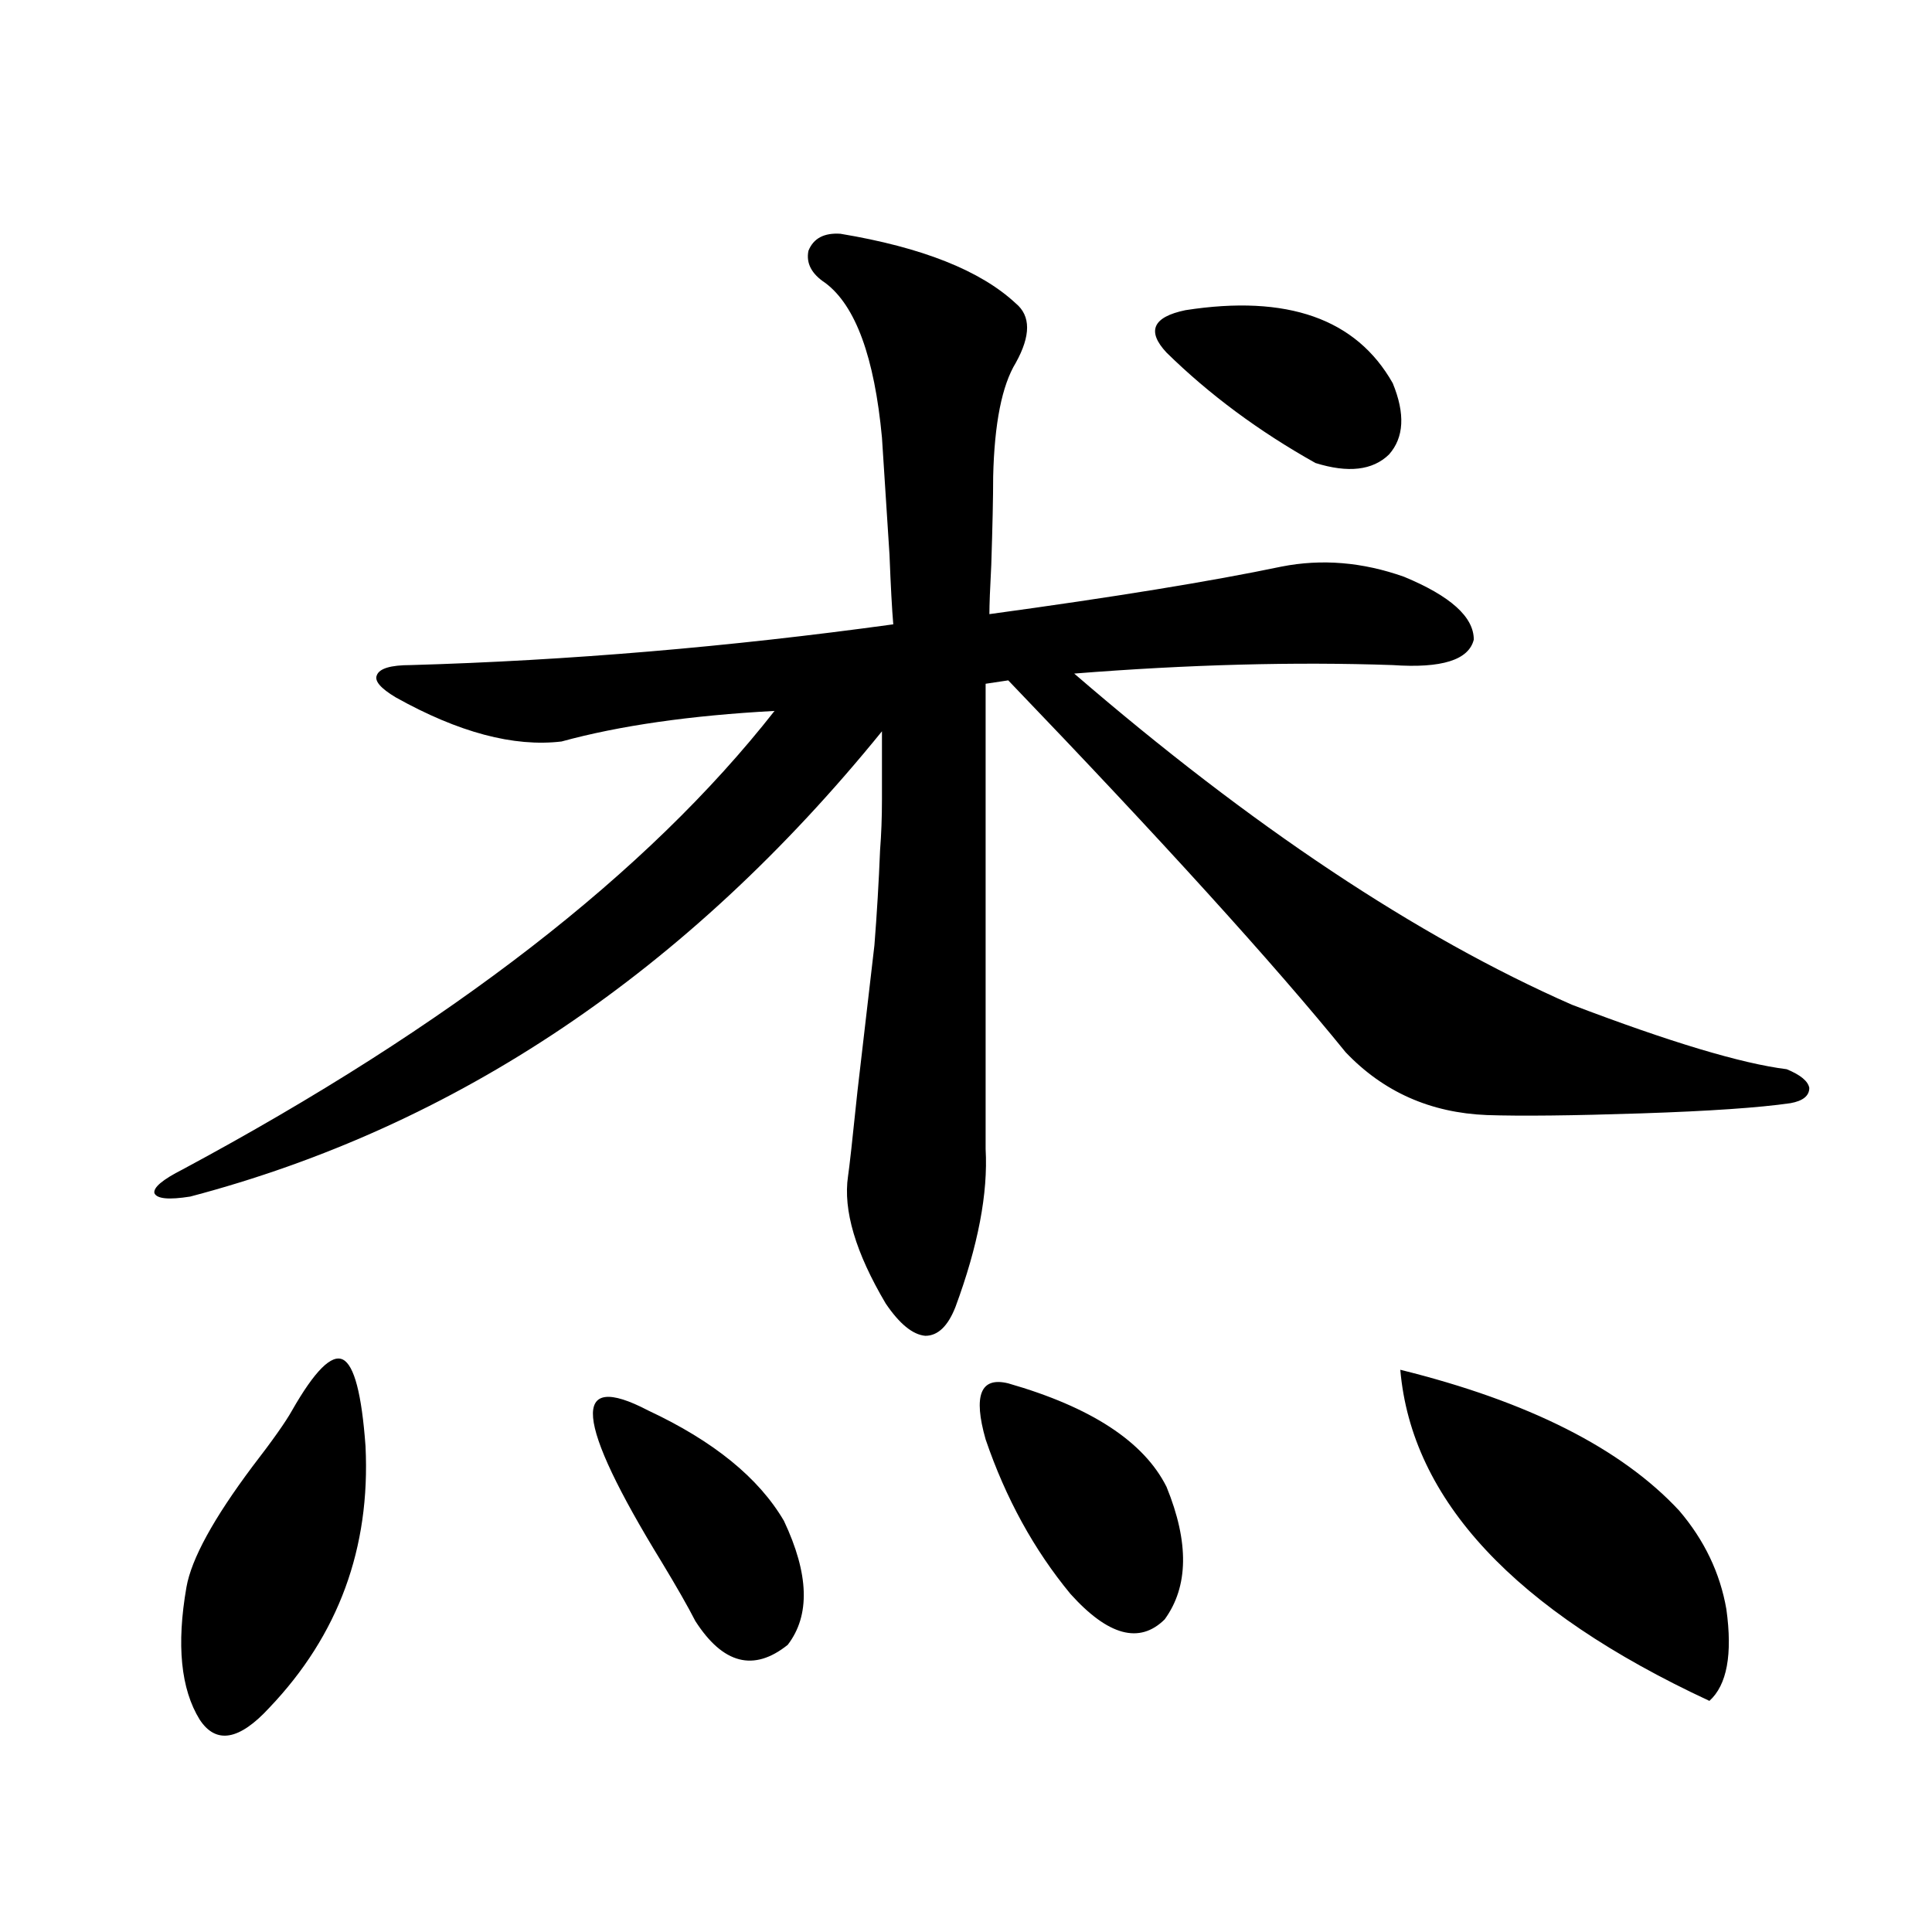
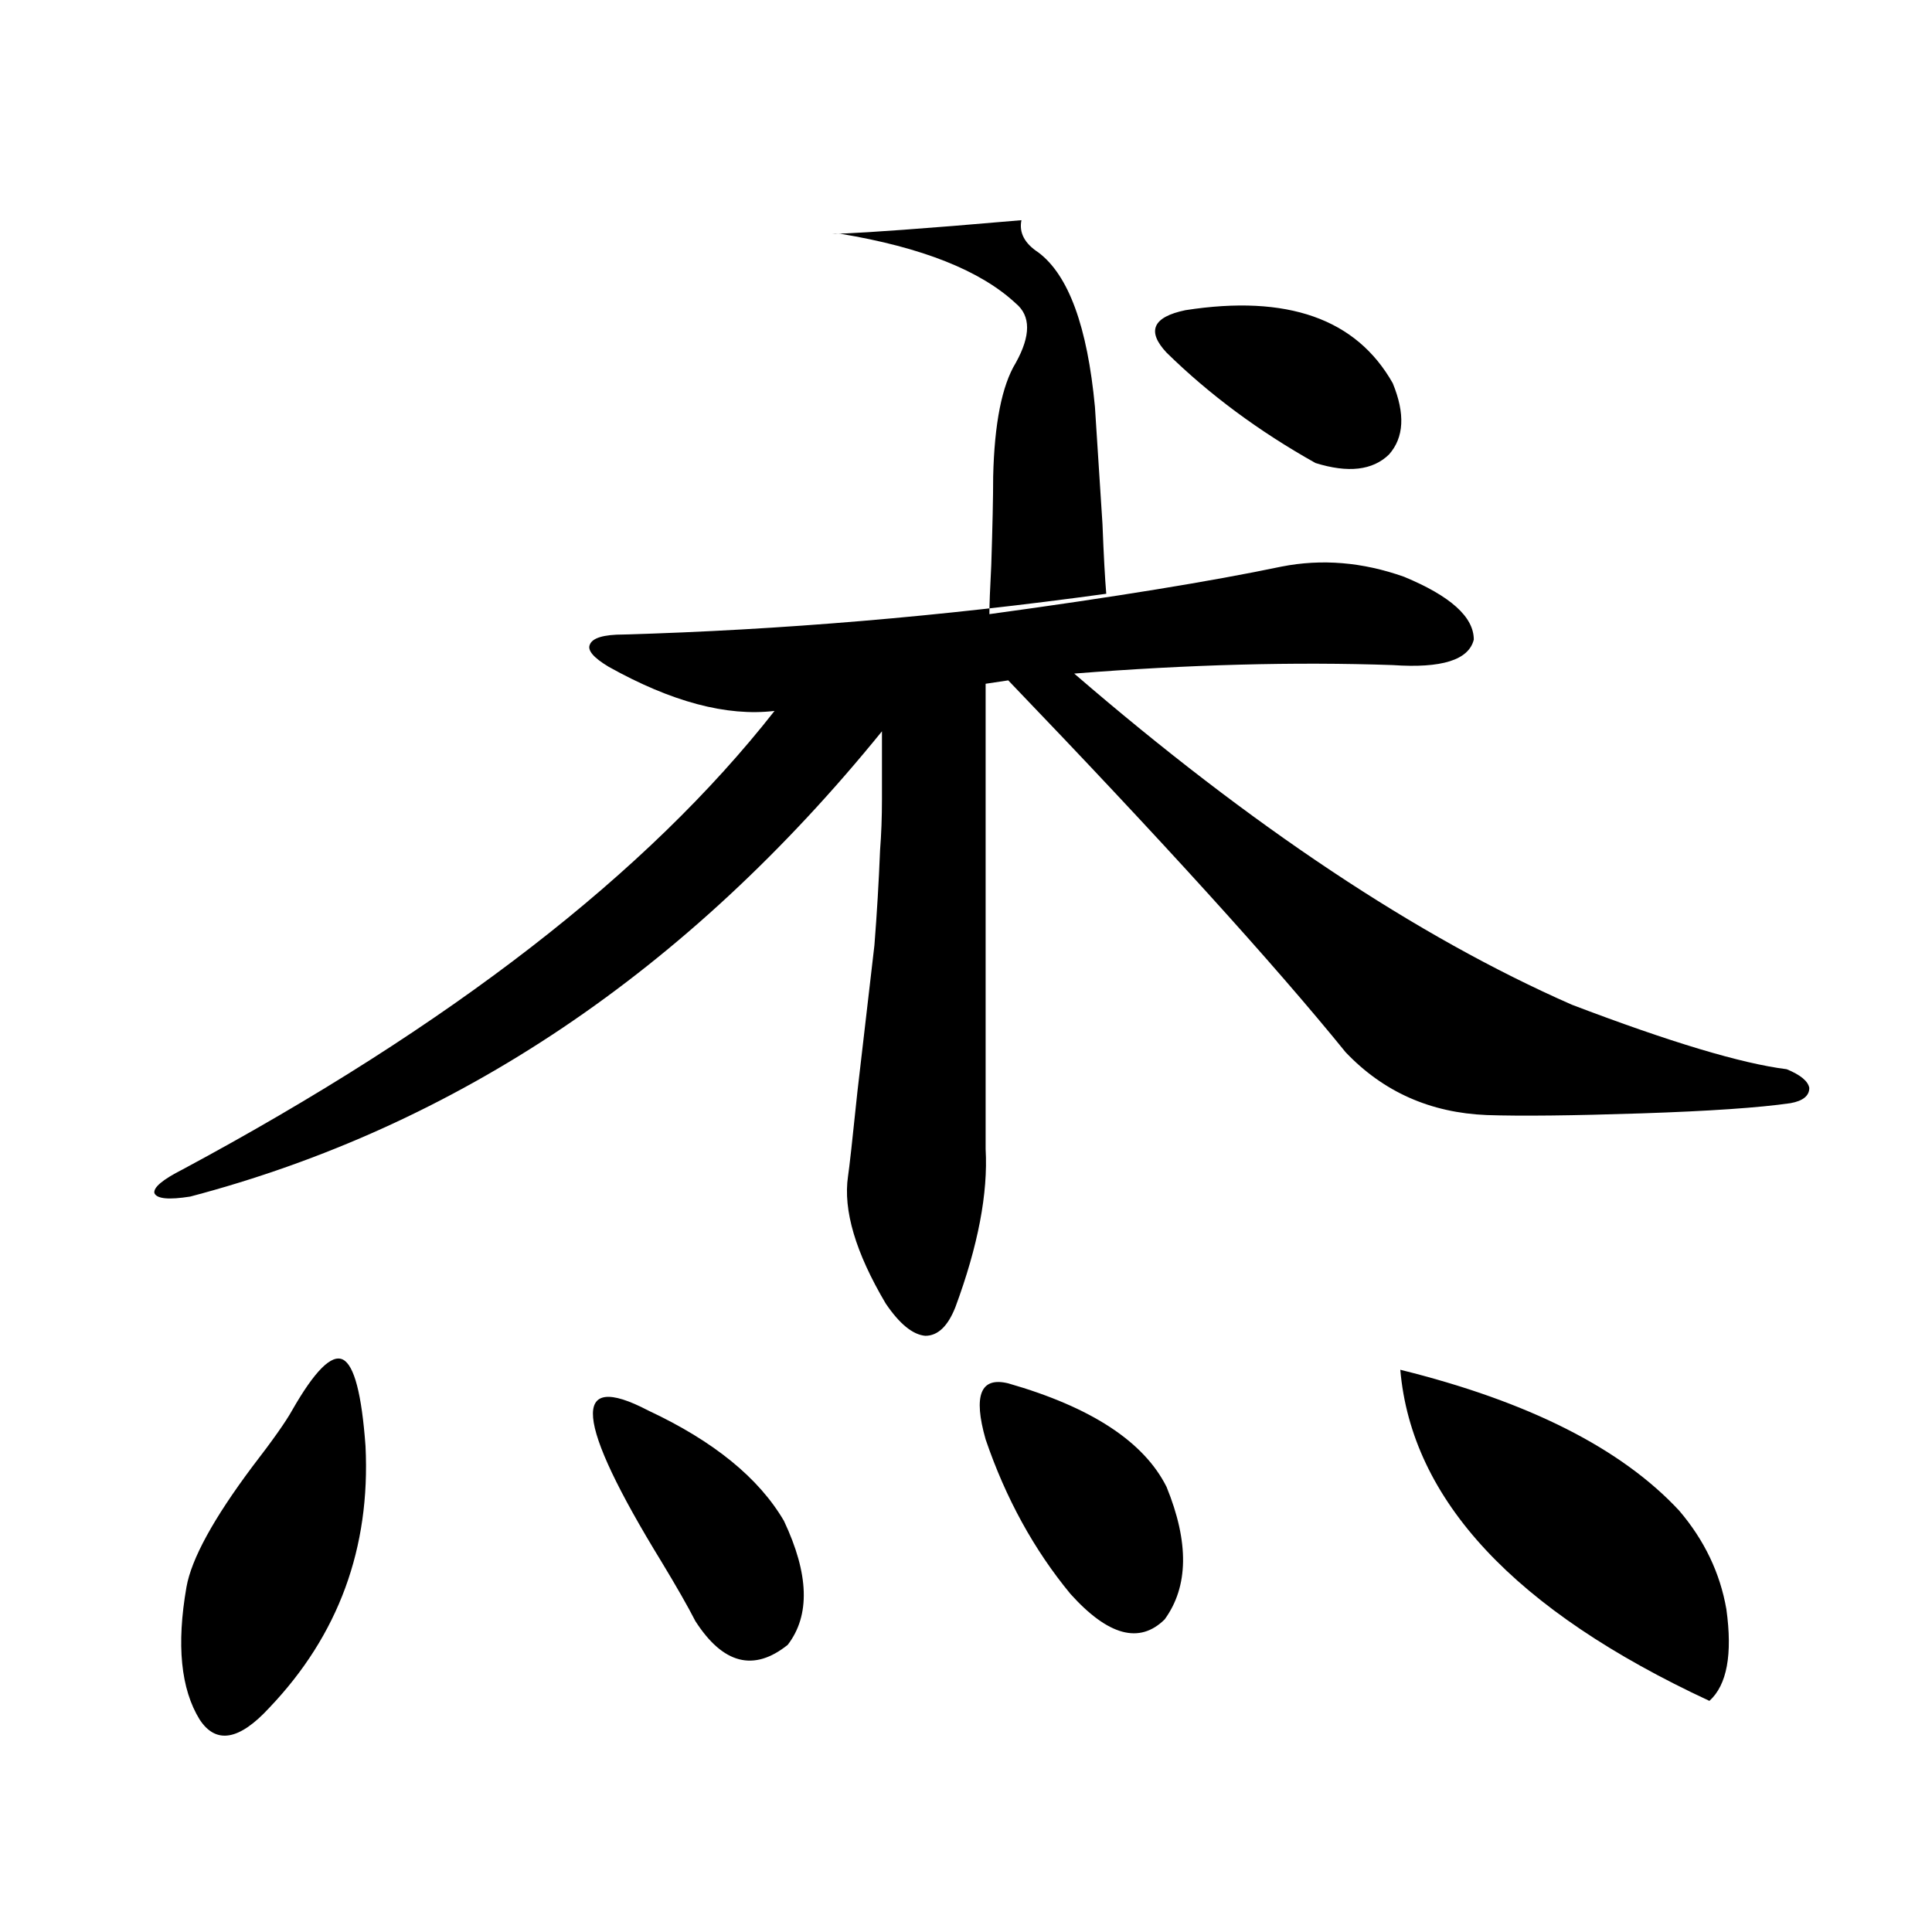
<svg xmlns="http://www.w3.org/2000/svg" version="1.1" id="图层_1" x="0px" y="0px" width="1000px" height="1000px" viewBox="0 0 1000 1000" enable-background="new 0 0 1000 1000" xml:space="preserve">
-   <path d="M435.038,121c42.271,7.031,72.514,19.048,90.729,36.035c7.805,6.455,7.805,16.699,0,30.762  c-7.164,11.729-11.066,31.353-11.707,58.887c0,10.547-0.335,25.791-0.976,45.703c-0.655,12.305-0.976,20.806-0.976,25.488  c64.389-8.789,114.784-16.987,151.216-24.609c20.808-4.092,41.95-2.334,63.413,5.273c24.055,9.971,36.097,20.806,36.097,32.52  c-2.606,10.547-16.585,14.941-41.95,13.184c-50.73-1.758-105.698-0.288-164.874,4.395c91.705,79.102,177.557,136.23,257.555,171.387  c50.73,19.336,87.803,30.474,111.217,33.398c7.149,2.939,11.052,6.152,11.707,9.668c0,4.106-3.262,6.743-9.756,7.91  c-16.265,2.349-41.95,4.106-77.071,5.273c-35.776,1.182-62.438,1.47-79.998,0.879c-29.268-1.167-53.657-12.002-73.169-32.52  c-37.072-45.703-95.287-109.863-174.63-192.48l-11.707,1.758v240.82c1.296,22.852-3.902,50.098-15.609,81.738  c-3.902,9.971-9.115,14.941-15.609,14.941c-6.509-0.576-13.338-6.152-20.487-16.699c-15.609-26.367-22.118-48.34-19.512-65.918  c0.641-4.092,2.271-18.745,4.878-43.945c4.543-39.248,7.47-64.448,8.78-75.586c1.296-16.396,2.271-32.808,2.927-49.219  c0.641-8.198,0.976-16.987,0.976-26.367c0-7.607,0-19.336,0-35.156c-100.82,124.229-220.162,204.497-358.04,240.82  c-11.066,1.758-17.24,1.182-18.536-1.758c-0.655-2.925,4.223-7.031,14.634-12.305c138.533-74.404,240.635-153.506,306.334-237.305  c-43.581,2.349-80.333,7.622-110.241,15.82c-24.725,2.939-53.337-4.683-85.852-22.852c-7.805-4.683-11.066-8.486-9.756-11.426  c1.296-3.516,7.149-5.273,17.561-5.273c81.294-2.334,164.539-9.365,249.75-21.094c-0.655-7.607-1.311-19.624-1.951-36.035  c-1.951-30.459-3.262-50.674-3.902-60.645c-3.902-41.597-13.658-68.252-29.268-79.98c-7.164-4.683-10.091-10.244-8.78-16.699  C421.045,123.349,426.578,120.424,435.038,121z M151.143,730.082c11.707-20.503,20.487-29.292,26.341-26.367  c5.854,2.939,9.756,17.881,11.707,44.824c2.592,52.734-13.993,97.848-49.755,135.352c-15.609,16.988-27.651,19.034-36.097,6.152  c-9.756-15.82-12.042-38.672-6.829-68.555c2.592-14.639,13.979-35.444,34.146-62.402  C141.052,745.614,147.881,735.946,151.143,730.082z M335.528,730.082c33.811,15.82,57.225,34.868,70.242,57.129  c13.003,27.549,13.658,48.917,1.951,64.16c-17.561,14.063-33.505,9.957-47.804-12.305c-3.902-7.621-9.756-17.866-17.561-30.762  C297.48,735.067,295.194,708.988,335.528,730.082z M521.865,716.02c42.926,12.305,70.242,30.186,81.949,53.613  c11.707,28.716,11.372,51.567-0.976,68.555c-13.018,12.882-29.268,8.487-48.779-13.184c-18.871-22.852-33.505-49.507-43.901-79.98  C503.649,722.172,507.552,712.504,521.865,716.02z M603.814,182.523c-10.411-11.123-7.164-18.457,9.756-21.973  c52.682-8.198,88.443,4.395,107.314,37.793c6.494,15.82,5.854,28.125-1.951,36.914c-8.46,8.213-21.143,9.668-38.048,4.395  C651.618,223.256,625.918,204.208,603.814,182.523z M724.787,708.988c66.34,16.411,114.464,40.732,144.387,72.949  c13.003,15.244,21.128,32.231,24.39,50.977c3.247,23.429,0.32,39.249-8.78,47.461C783.963,833.491,730.641,776.376,724.787,708.988z  " />
+   <path d="M435.038,121c42.271,7.031,72.514,19.048,90.729,36.035c7.805,6.455,7.805,16.699,0,30.762  c-7.164,11.729-11.066,31.353-11.707,58.887c0,10.547-0.335,25.791-0.976,45.703c-0.655,12.305-0.976,20.806-0.976,25.488  c64.389-8.789,114.784-16.987,151.216-24.609c20.808-4.092,41.95-2.334,63.413,5.273c24.055,9.971,36.097,20.806,36.097,32.52  c-2.606,10.547-16.585,14.941-41.95,13.184c-50.73-1.758-105.698-0.288-164.874,4.395c91.705,79.102,177.557,136.23,257.555,171.387  c50.73,19.336,87.803,30.474,111.217,33.398c7.149,2.939,11.052,6.152,11.707,9.668c0,4.106-3.262,6.743-9.756,7.91  c-16.265,2.349-41.95,4.106-77.071,5.273c-35.776,1.182-62.438,1.47-79.998,0.879c-29.268-1.167-53.657-12.002-73.169-32.52  c-37.072-45.703-95.287-109.863-174.63-192.48l-11.707,1.758v240.82c1.296,22.852-3.902,50.098-15.609,81.738  c-3.902,9.971-9.115,14.941-15.609,14.941c-6.509-0.576-13.338-6.152-20.487-16.699c-15.609-26.367-22.118-48.34-19.512-65.918  c0.641-4.092,2.271-18.745,4.878-43.945c4.543-39.248,7.47-64.448,8.78-75.586c1.296-16.396,2.271-32.808,2.927-49.219  c0.641-8.198,0.976-16.987,0.976-26.367c0-7.607,0-19.336,0-35.156c-100.82,124.229-220.162,204.497-358.04,240.82  c-11.066,1.758-17.24,1.182-18.536-1.758c-0.655-2.925,4.223-7.031,14.634-12.305c138.533-74.404,240.635-153.506,306.334-237.305  c-24.725,2.939-53.337-4.683-85.852-22.852c-7.805-4.683-11.066-8.486-9.756-11.426  c1.296-3.516,7.149-5.273,17.561-5.273c81.294-2.334,164.539-9.365,249.75-21.094c-0.655-7.607-1.311-19.624-1.951-36.035  c-1.951-30.459-3.262-50.674-3.902-60.645c-3.902-41.597-13.658-68.252-29.268-79.98c-7.164-4.683-10.091-10.244-8.78-16.699  C421.045,123.349,426.578,120.424,435.038,121z M151.143,730.082c11.707-20.503,20.487-29.292,26.341-26.367  c5.854,2.939,9.756,17.881,11.707,44.824c2.592,52.734-13.993,97.848-49.755,135.352c-15.609,16.988-27.651,19.034-36.097,6.152  c-9.756-15.82-12.042-38.672-6.829-68.555c2.592-14.639,13.979-35.444,34.146-62.402  C141.052,745.614,147.881,735.946,151.143,730.082z M335.528,730.082c33.811,15.82,57.225,34.868,70.242,57.129  c13.003,27.549,13.658,48.917,1.951,64.16c-17.561,14.063-33.505,9.957-47.804-12.305c-3.902-7.621-9.756-17.866-17.561-30.762  C297.48,735.067,295.194,708.988,335.528,730.082z M521.865,716.02c42.926,12.305,70.242,30.186,81.949,53.613  c11.707,28.716,11.372,51.567-0.976,68.555c-13.018,12.882-29.268,8.487-48.779-13.184c-18.871-22.852-33.505-49.507-43.901-79.98  C503.649,722.172,507.552,712.504,521.865,716.02z M603.814,182.523c-10.411-11.123-7.164-18.457,9.756-21.973  c52.682-8.198,88.443,4.395,107.314,37.793c6.494,15.82,5.854,28.125-1.951,36.914c-8.46,8.213-21.143,9.668-38.048,4.395  C651.618,223.256,625.918,204.208,603.814,182.523z M724.787,708.988c66.34,16.411,114.464,40.732,144.387,72.949  c13.003,15.244,21.128,32.231,24.39,50.977c3.247,23.429,0.32,39.249-8.78,47.461C783.963,833.491,730.641,776.376,724.787,708.988z  " />
</svg>